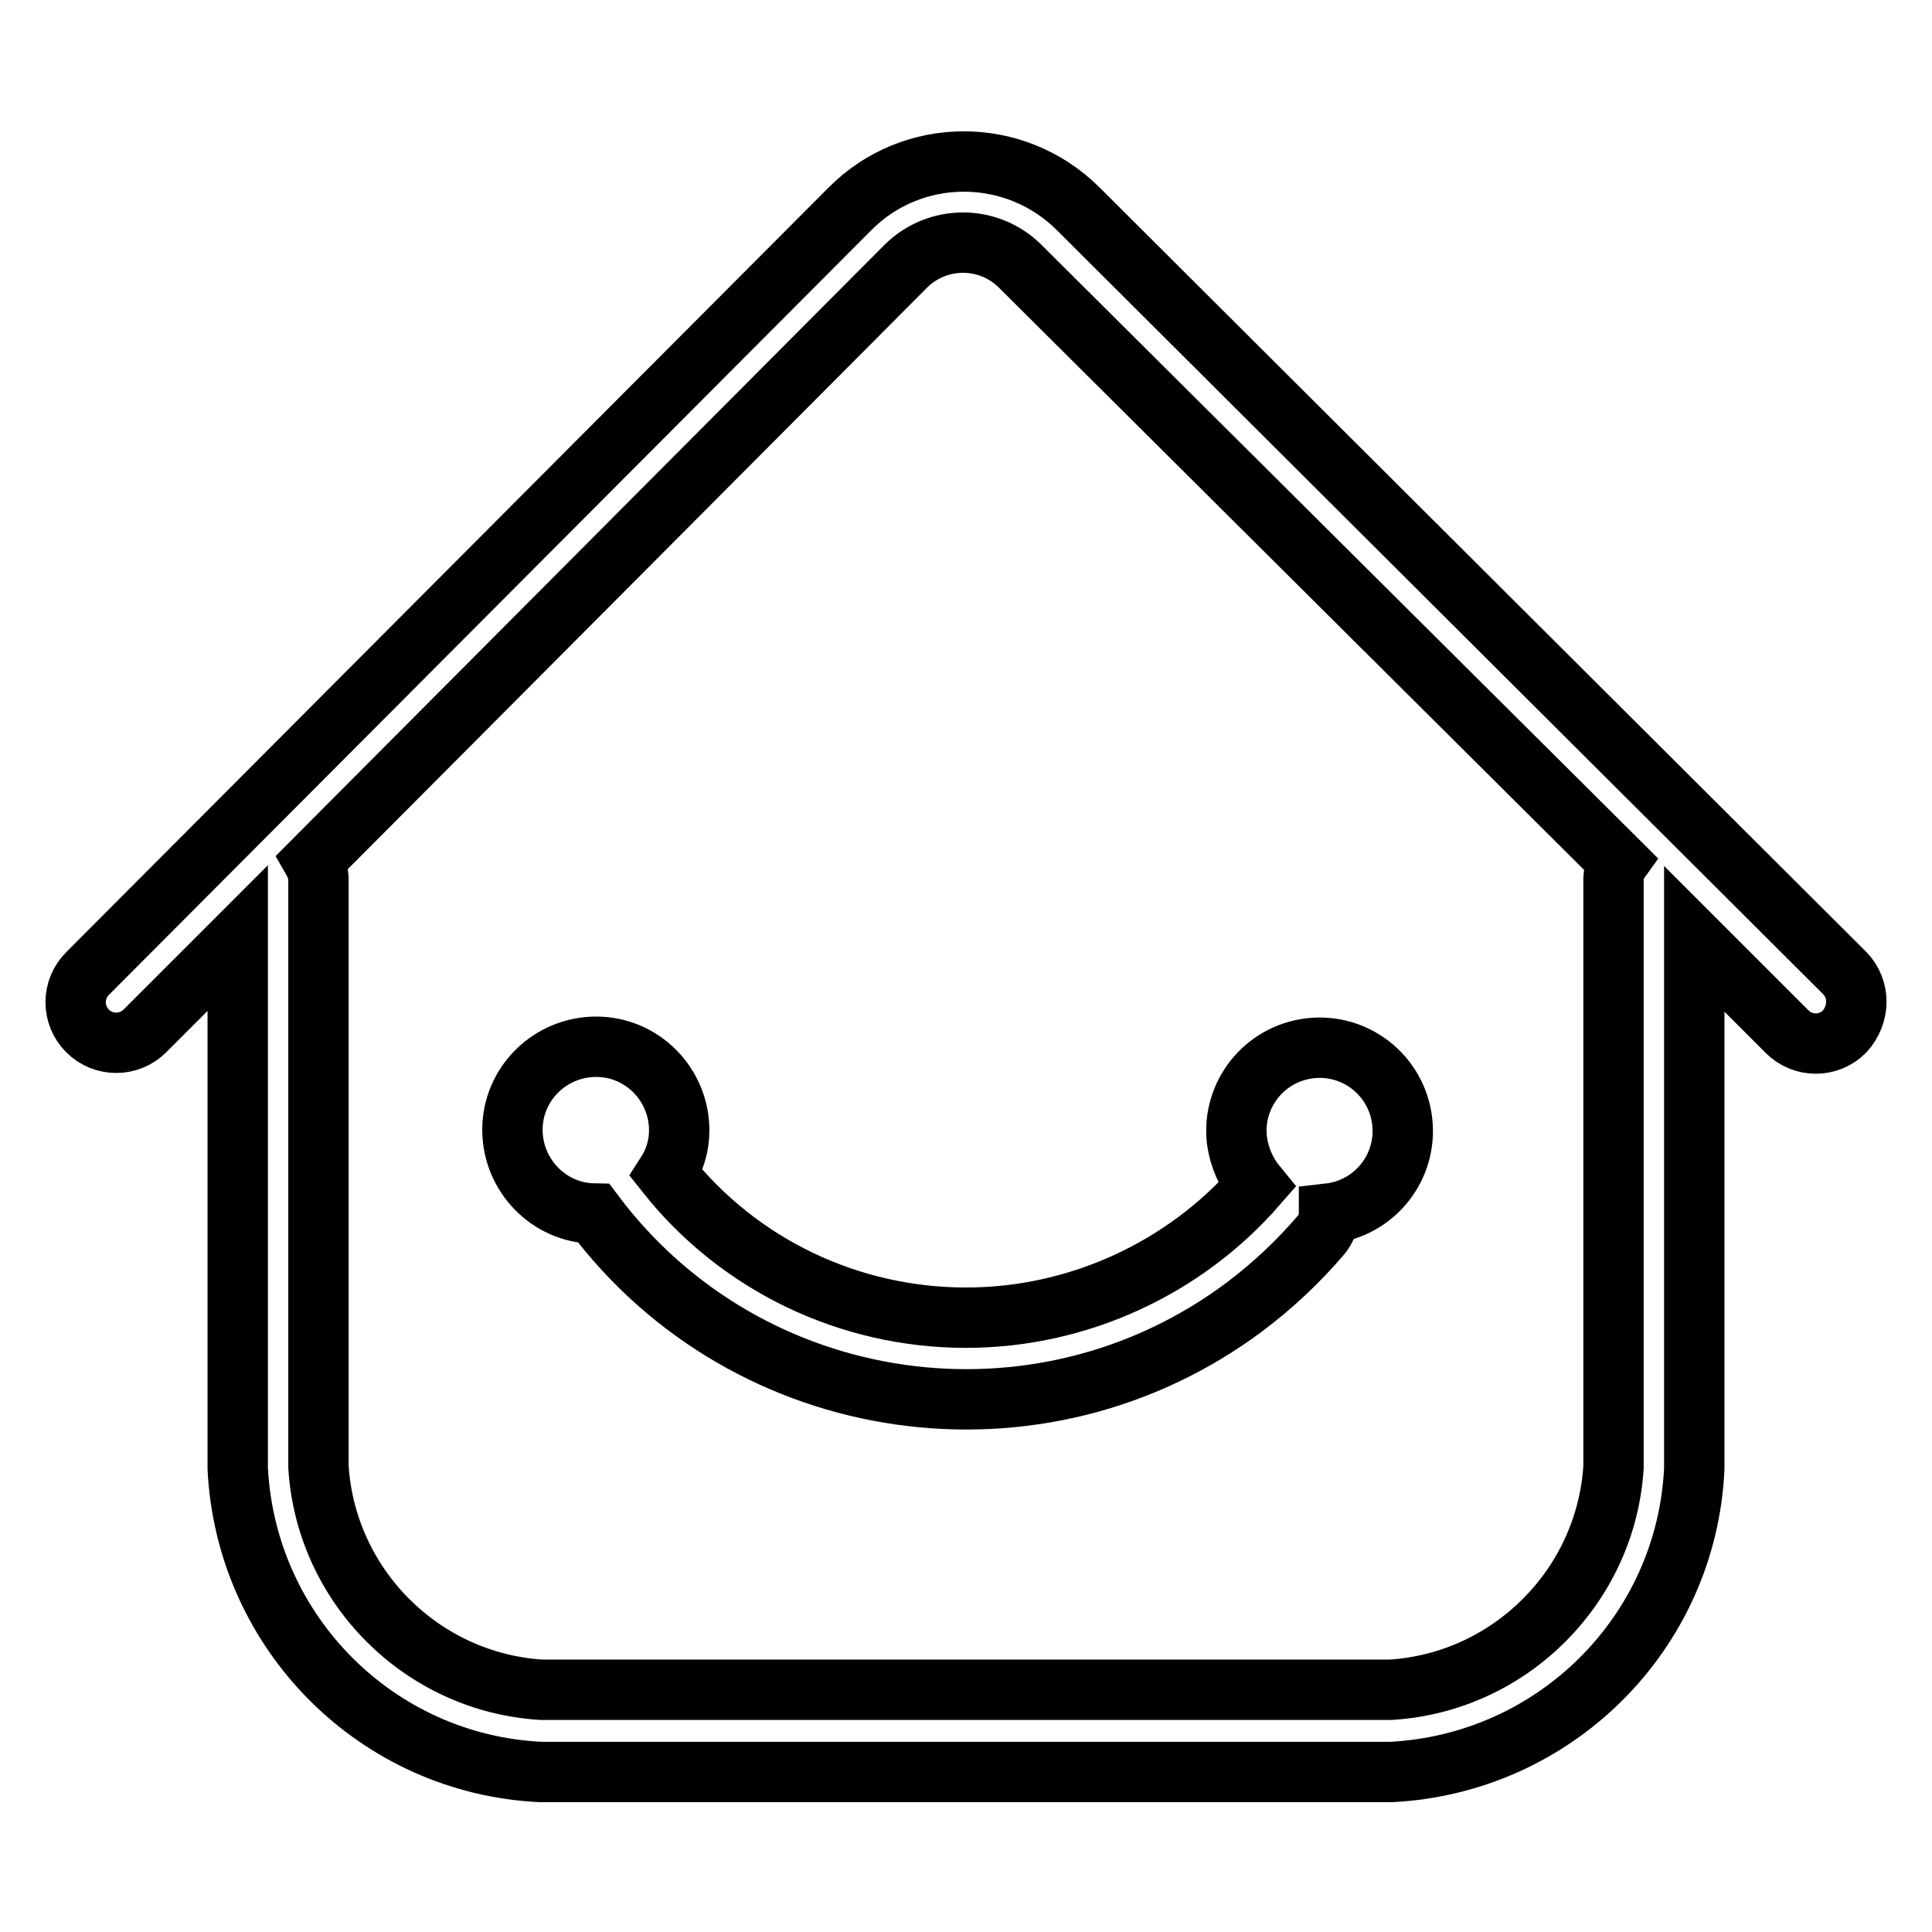
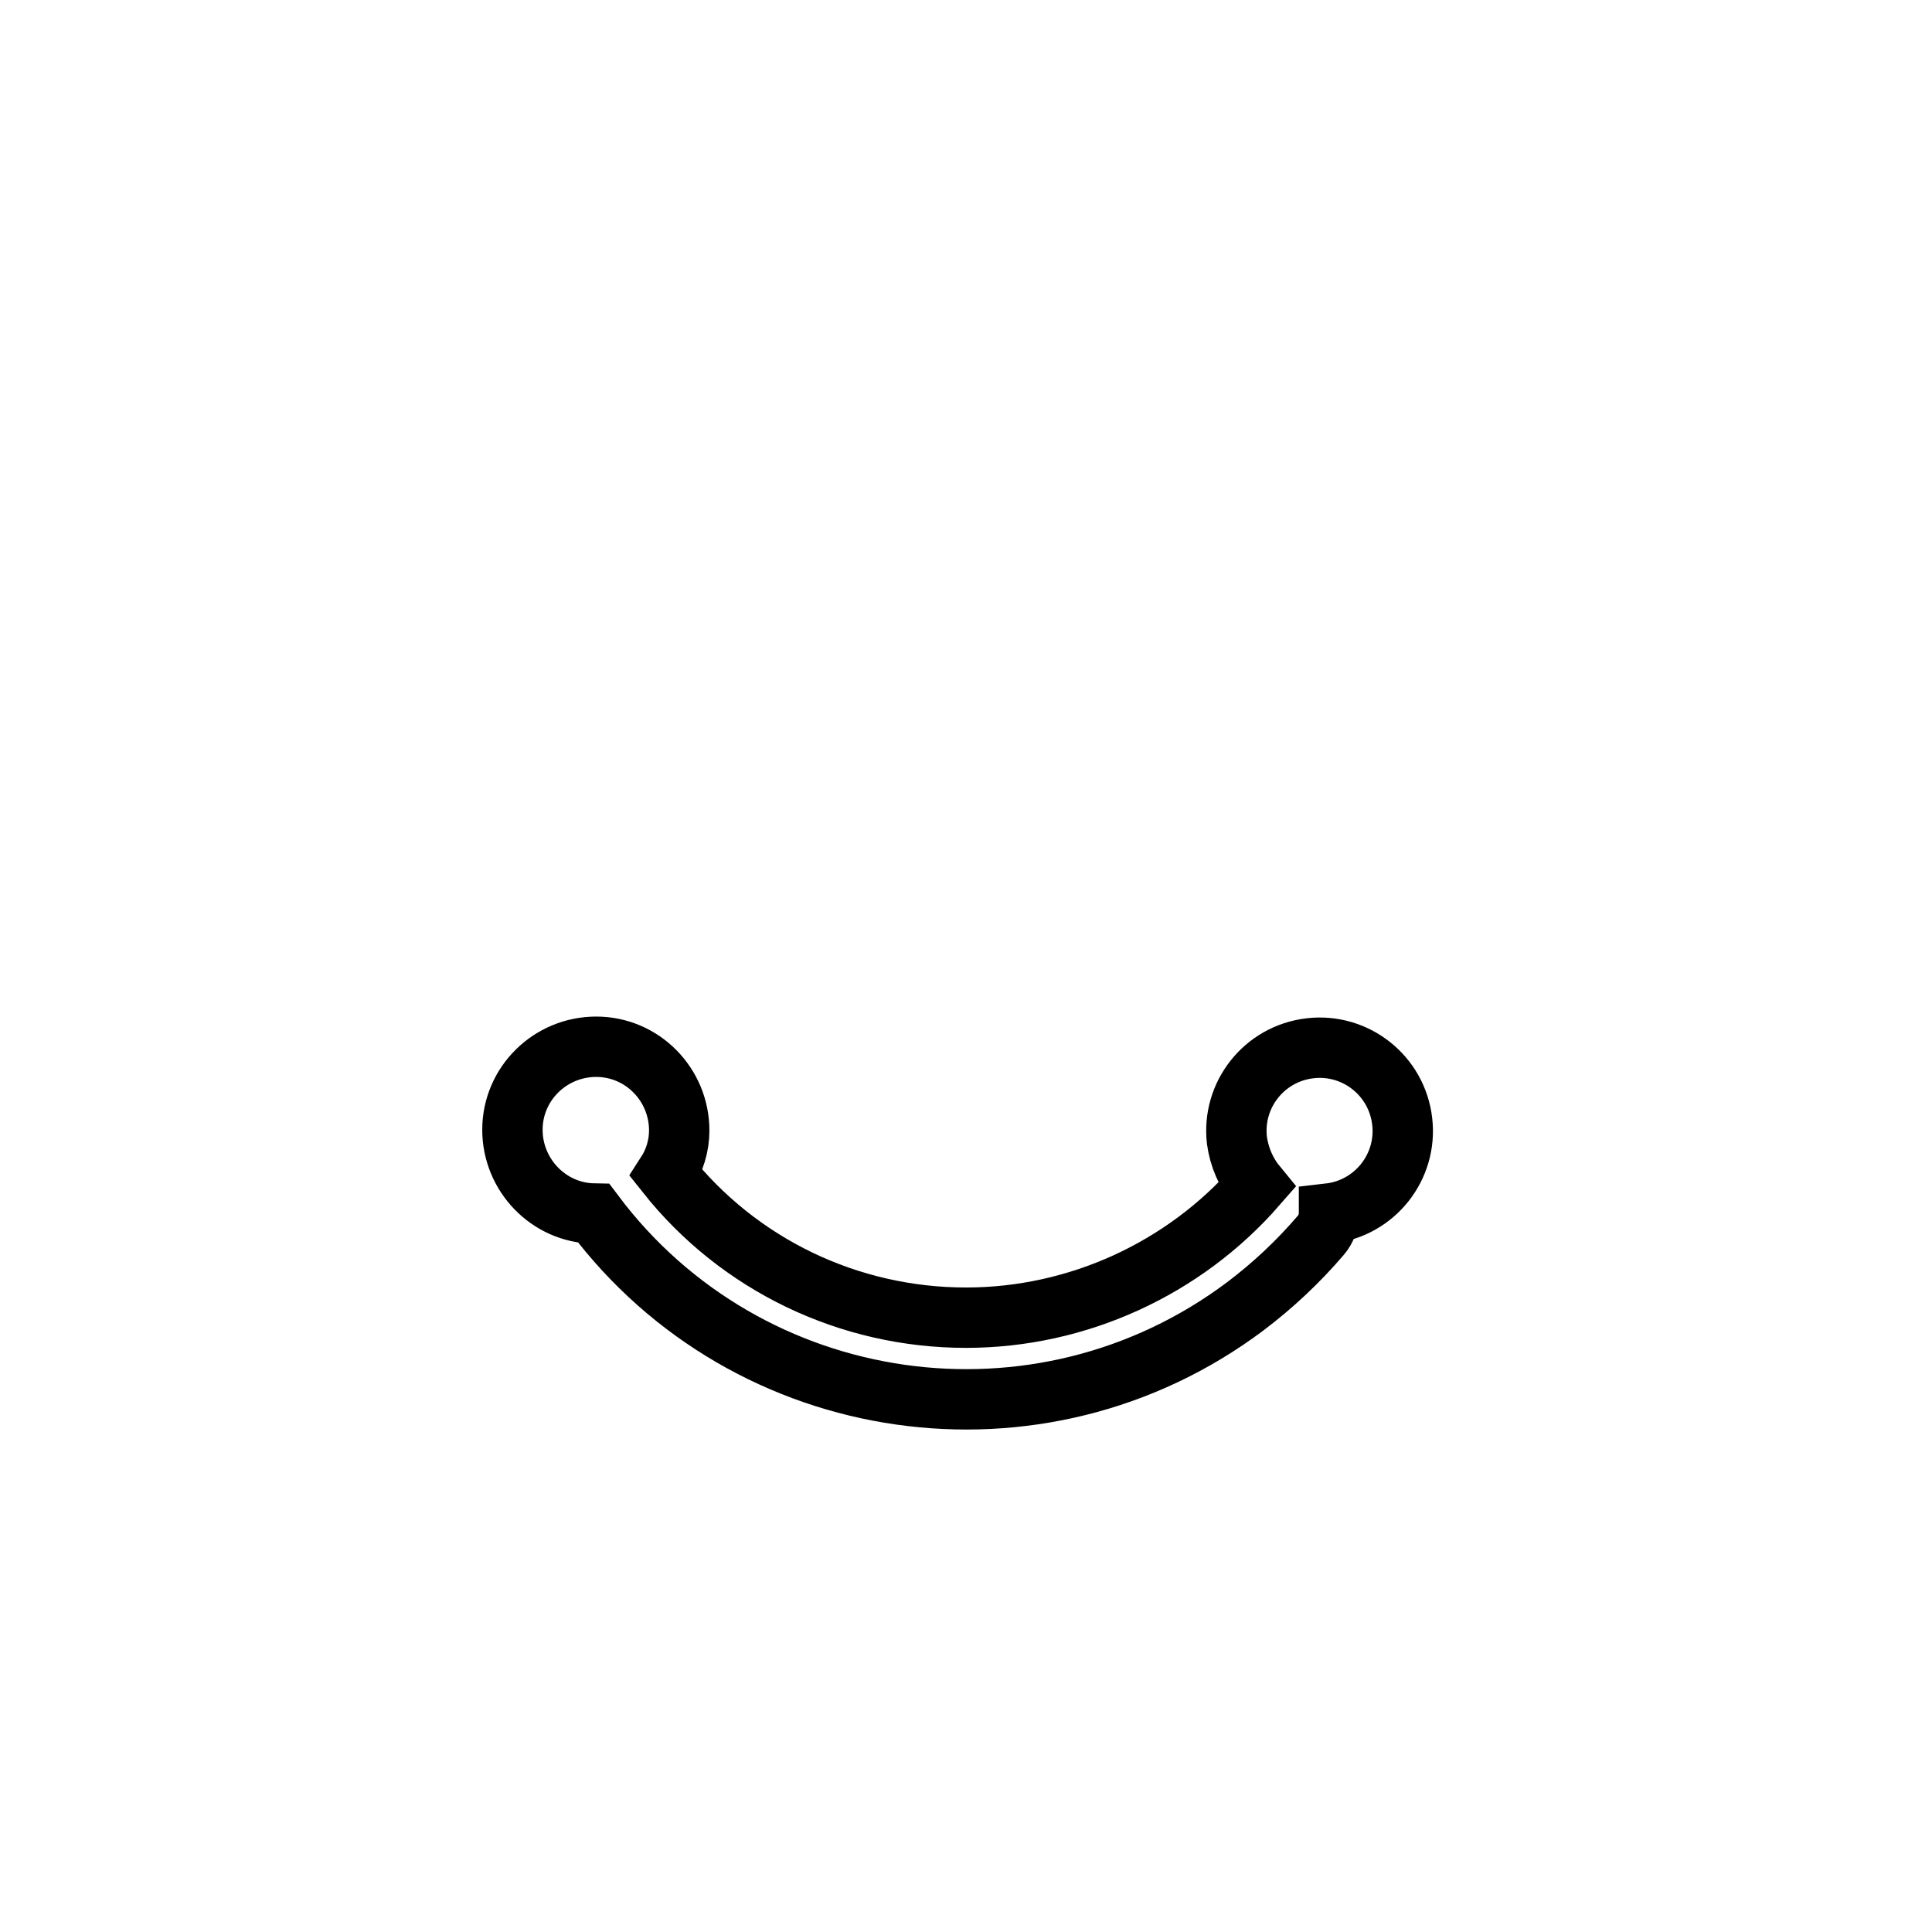
<svg xmlns="http://www.w3.org/2000/svg" version="1.1" x="0px" y="0px" viewBox="0 0 256 256" enable-background="new 0 0 256 256" xml:space="preserve">
  <g>
-     <path stroke-width="8" fill-opacity="0" stroke="#000000" d="M244.4,128.9L142.9,27.7c-8.4-8.4-22-8.4-30.3,0c0,0,0,0,0,0l-101,101.3c-2.1,2.1-2.1,5.5,0,7.6 s5.5,2.1,7.6,0l12.3-12.3v70.3c1.1,21.8,18.5,39.2,40.2,40.2h112.6c21.8-1.1,39.2-18.5,40.2-40.2v-70.2l12.3,12.3 c2.1,2.1,5.5,2.1,7.6,0C246.5,134.4,246.5,131,244.4,128.9z M213.8,116.6v77.8c-1,15.8-13.7,28.5-29.5,29.5H71.7 c-15.8-1-28.5-13.7-29.5-29.5v-77.8c0-0.9-0.3-1.8-0.7-2.5l78.5-78.8c4.2-4.2,11-4.2,15.2,0c0,0,0,0,0,0l79.3,78.9 C214,114.9,213.8,115.8,213.8,116.6L213.8,116.6z" />
    <path stroke-width="8" fill-opacity="0" stroke="#000000" d="M128,174.6c-15.5,0-30.1-7-39.7-19.1c1.1-1.7,1.7-3.7,1.7-5.7c0-6.1-4.9-11.1-11-11.1 c-6.1,0-11.1,4.9-11.1,11c0,6,4.8,11,10.8,11.1c20.4,27.2,59.1,32.7,86.3,12.3c3.7-2.8,7-5.9,10-9.4c0.7-0.8,1.1-1.9,1.1-2.9 c6.1-0.7,10.4-6.2,9.7-12.2c-0.7-6.1-6.2-10.4-12.2-9.7c-6.1,0.7-10.4,6.2-9.7,12.2c0.3,2.2,1.2,4.3,2.6,6 C156.9,168.1,142.8,174.6,128,174.6L128,174.6z" />
  </g>
</svg>